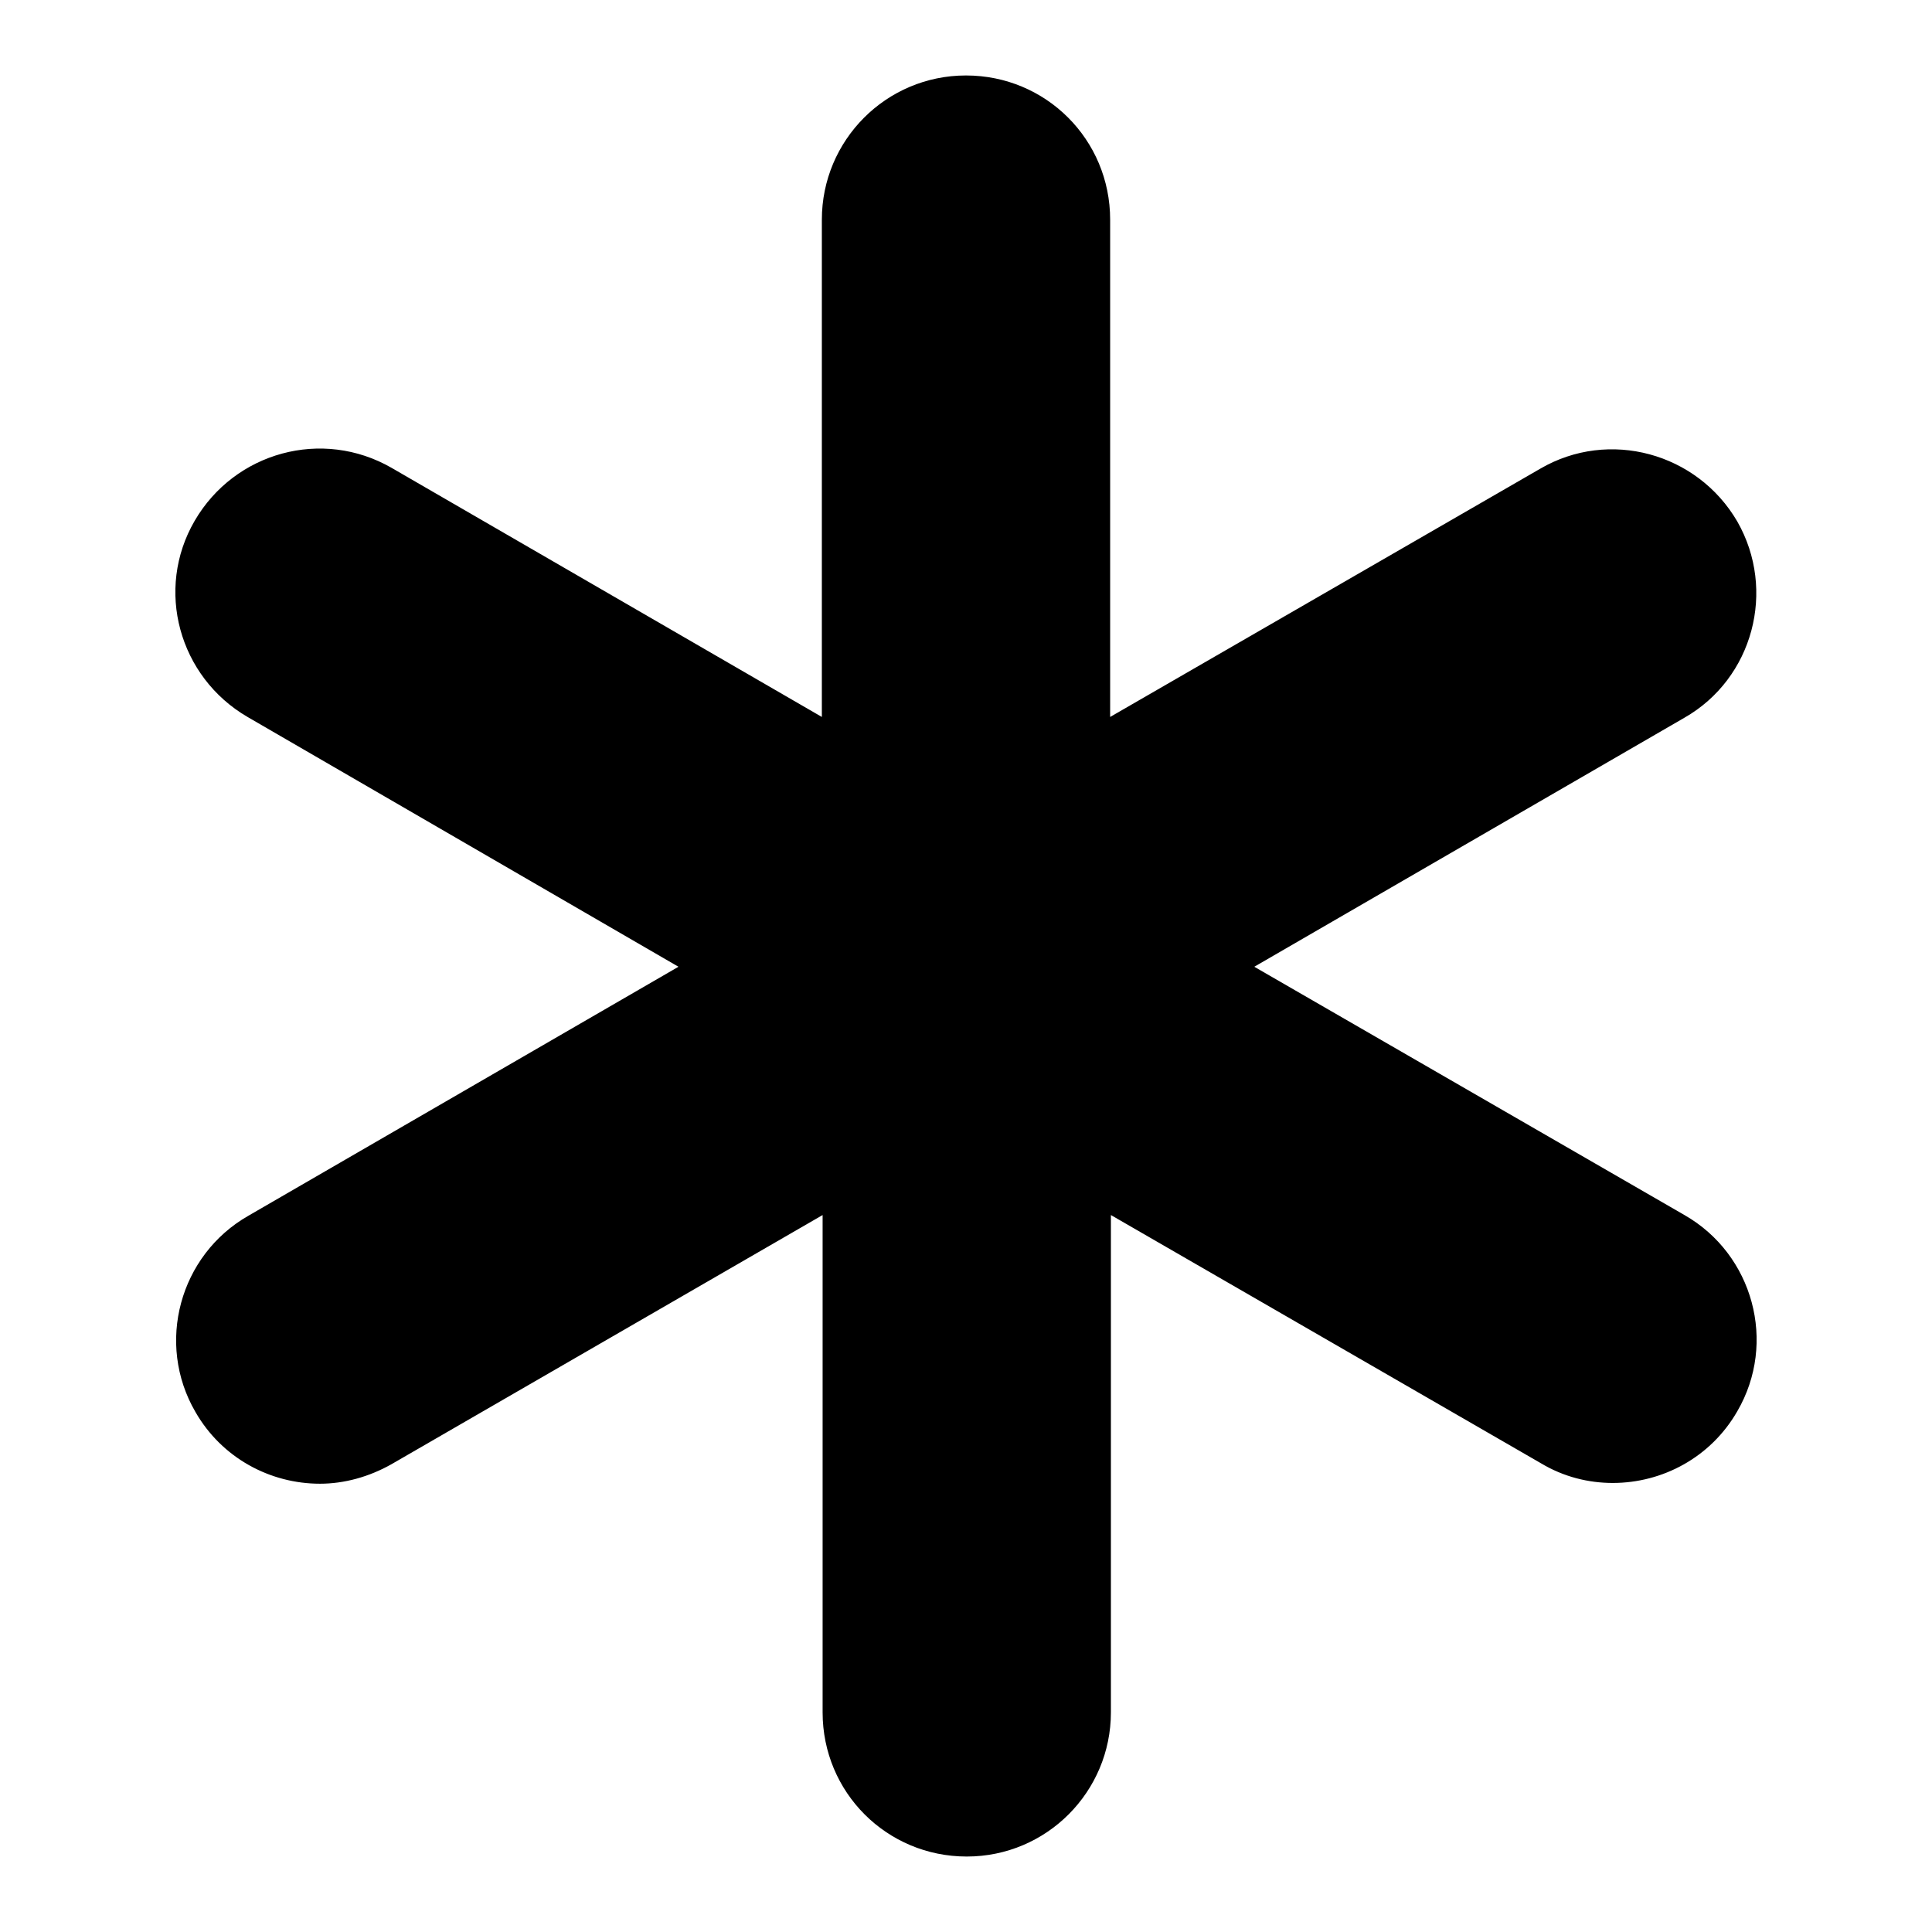
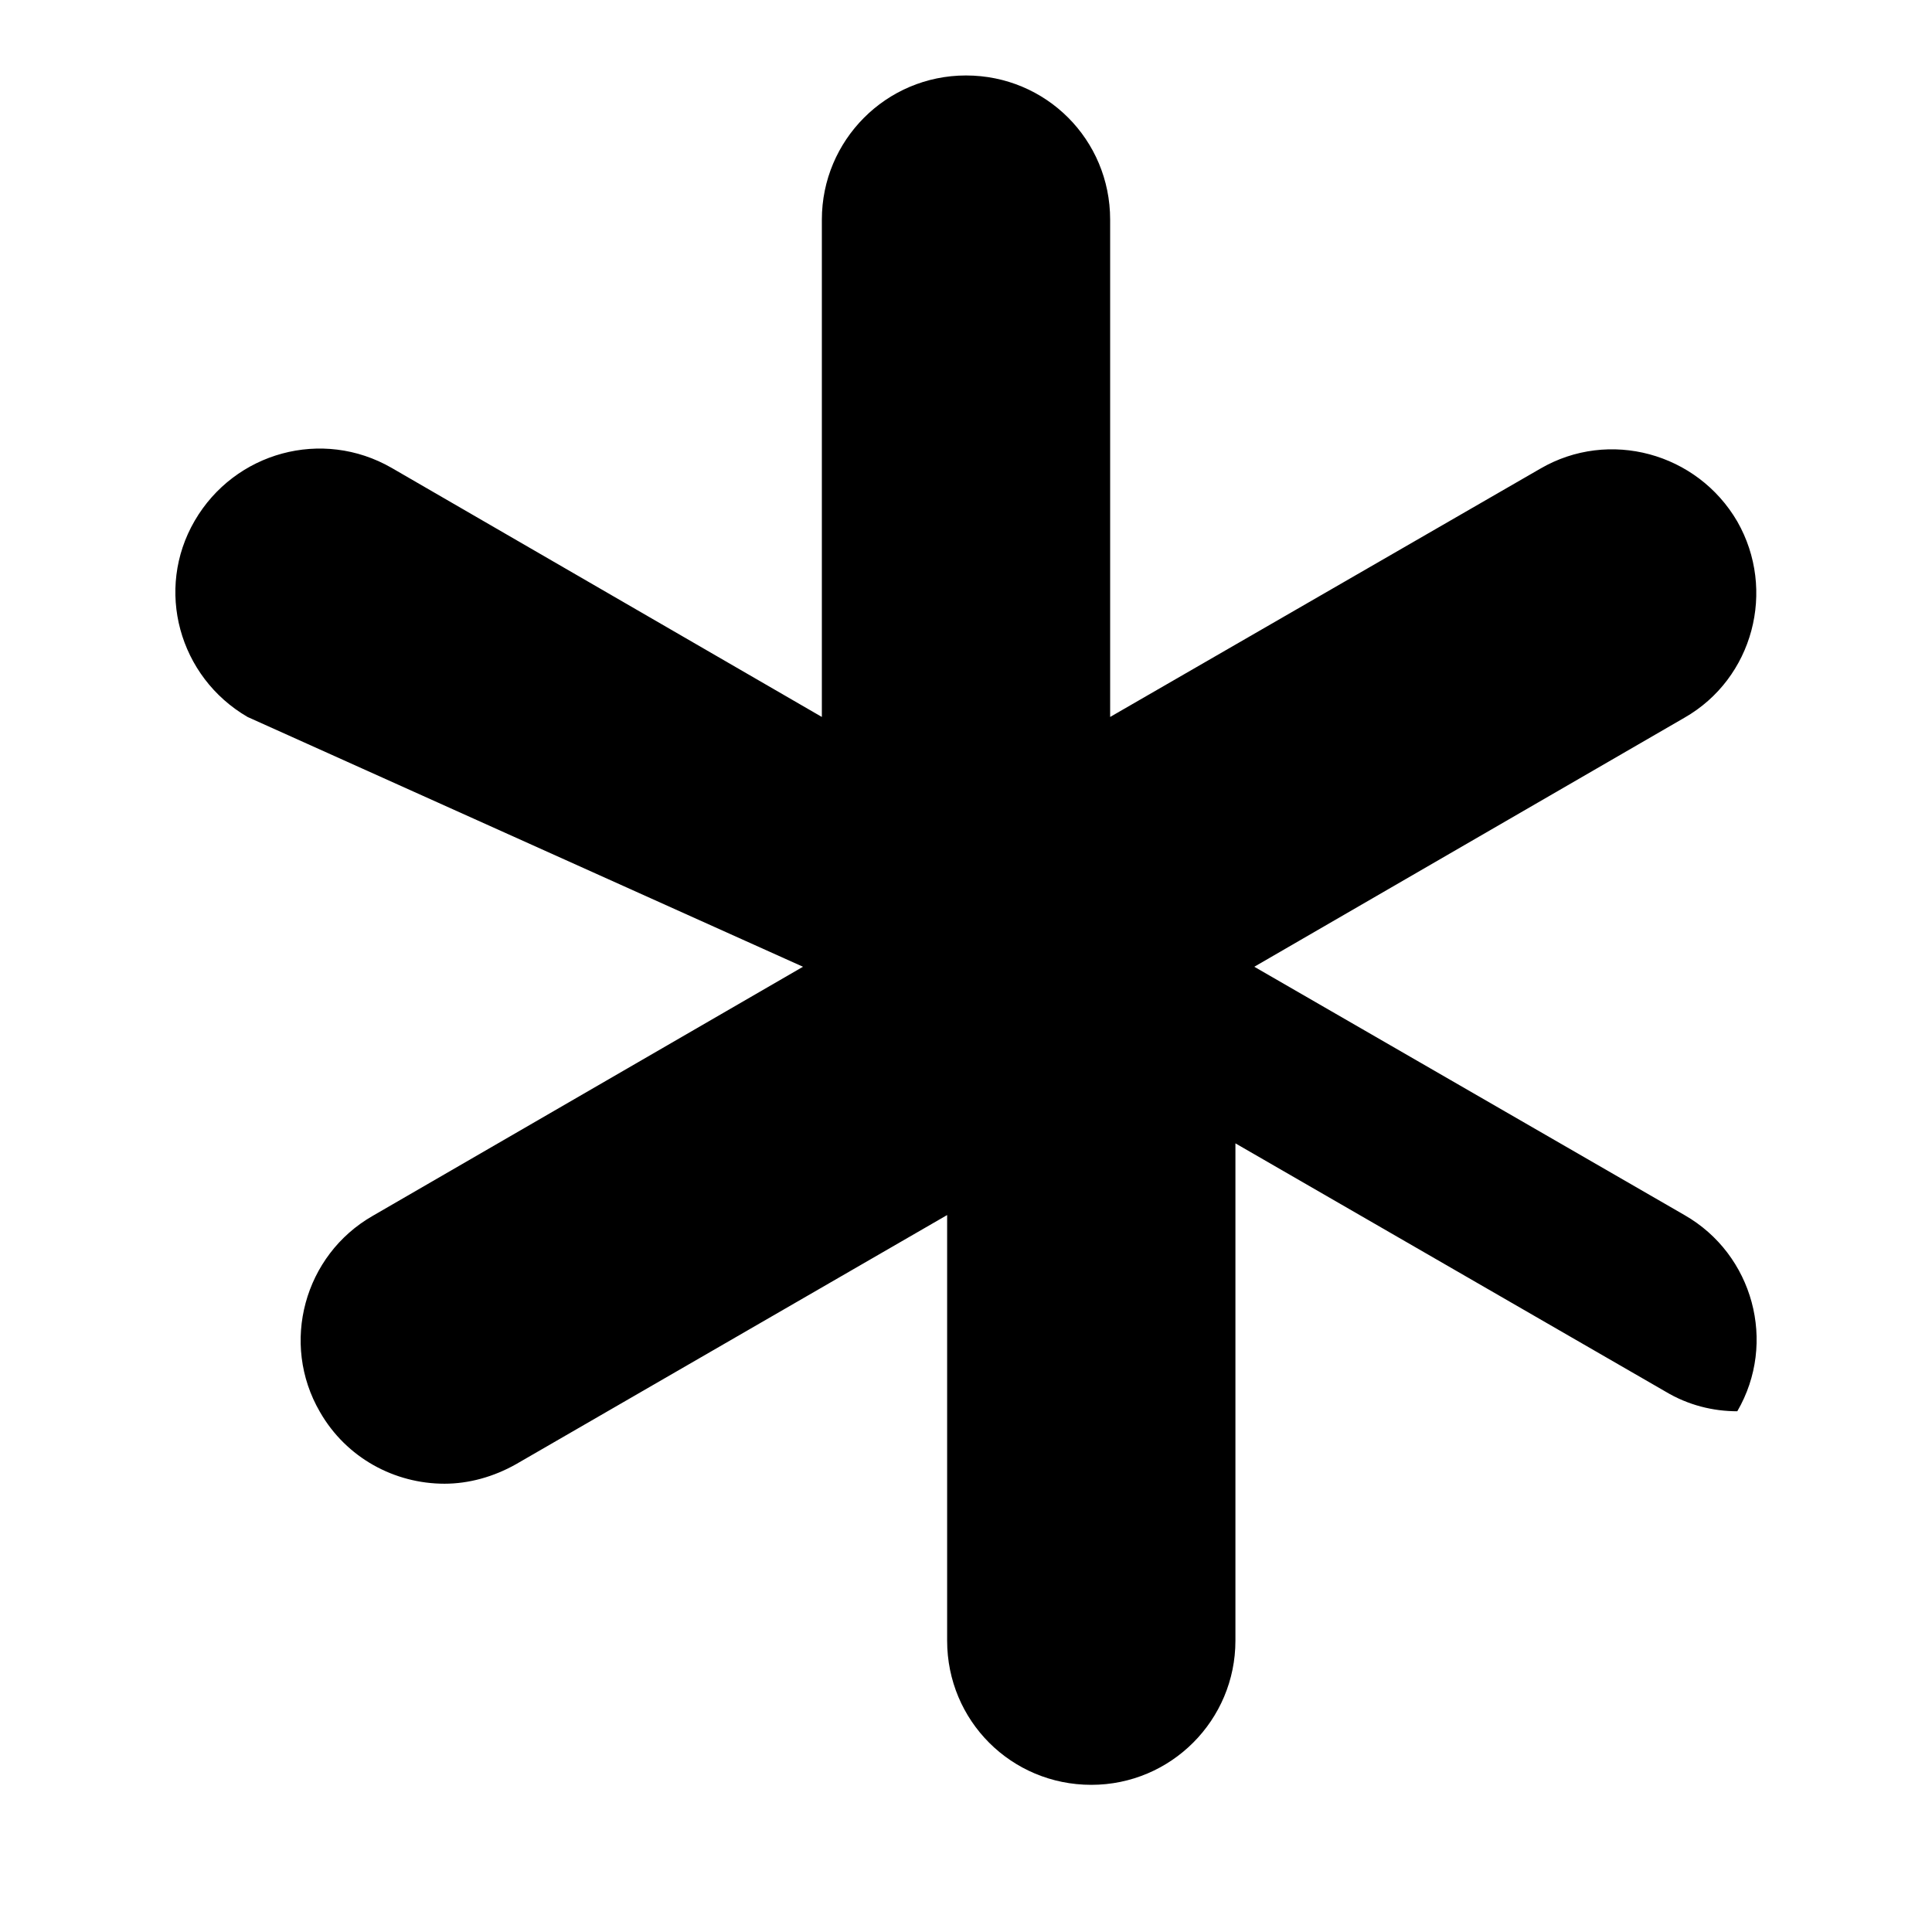
<svg xmlns="http://www.w3.org/2000/svg" version="1.1" x="0px" y="0px" viewBox="0 0 256 256" enable-background="new 0 0 256 256" xml:space="preserve">
  <g>
    <g>
      <g>
-         <path fill="#000000" d="M230.2,187c-3.5,6.1-9.9,9.5-16.5,9.5c-3.2,0-6.5-0.8-9.5-2.6l-57-32.9v65.9c0,10.5-8.5,19.1-19.1,19.1s-19.1-8.5-19.1-19.1V161l-57.1,33c-3,1.7-6.3,2.6-9.5,2.6c-6.6,0-13-3.4-16.5-9.5c-5.3-9.1-2.1-20.8,7-26l57-33L32.8,95c-9.1-5.3-12.3-16.9-7-26c5.3-9.1,16.9-12.3,26.1-7L108.9,95V29.1c0-10.5,8.5-19.1,19.1-19.1s19.1,8.5,19.1,19.1V95l57-32.9c9.1-5.3,20.8-2.1,26.1,7c5.2,9.1,2.1,20.8-7,26l-57,33l57,32.9C232.3,166.2,235.5,177.9,230.2,187z" />
+         <path fill="#000000" d="M230.2,187c-3.2,0-6.5-0.8-9.5-2.6l-57-32.9v65.9c0,10.5-8.5,19.1-19.1,19.1s-19.1-8.5-19.1-19.1V161l-57.1,33c-3,1.7-6.3,2.6-9.5,2.6c-6.6,0-13-3.4-16.5-9.5c-5.3-9.1-2.1-20.8,7-26l57-33L32.8,95c-9.1-5.3-12.3-16.9-7-26c5.3-9.1,16.9-12.3,26.1-7L108.9,95V29.1c0-10.5,8.5-19.1,19.1-19.1s19.1,8.5,19.1,19.1V95l57-32.9c9.1-5.3,20.8-2.1,26.1,7c5.2,9.1,2.1,20.8-7,26l-57,33l57,32.9C232.3,166.2,235.5,177.9,230.2,187z" />
      </g>
      <g />
      <g />
      <g />
      <g />
      <g />
      <g />
      <g />
      <g />
      <g />
      <g />
      <g />
      <g />
      <g />
      <g />
      <g />
    </g>
  </g>
</svg>